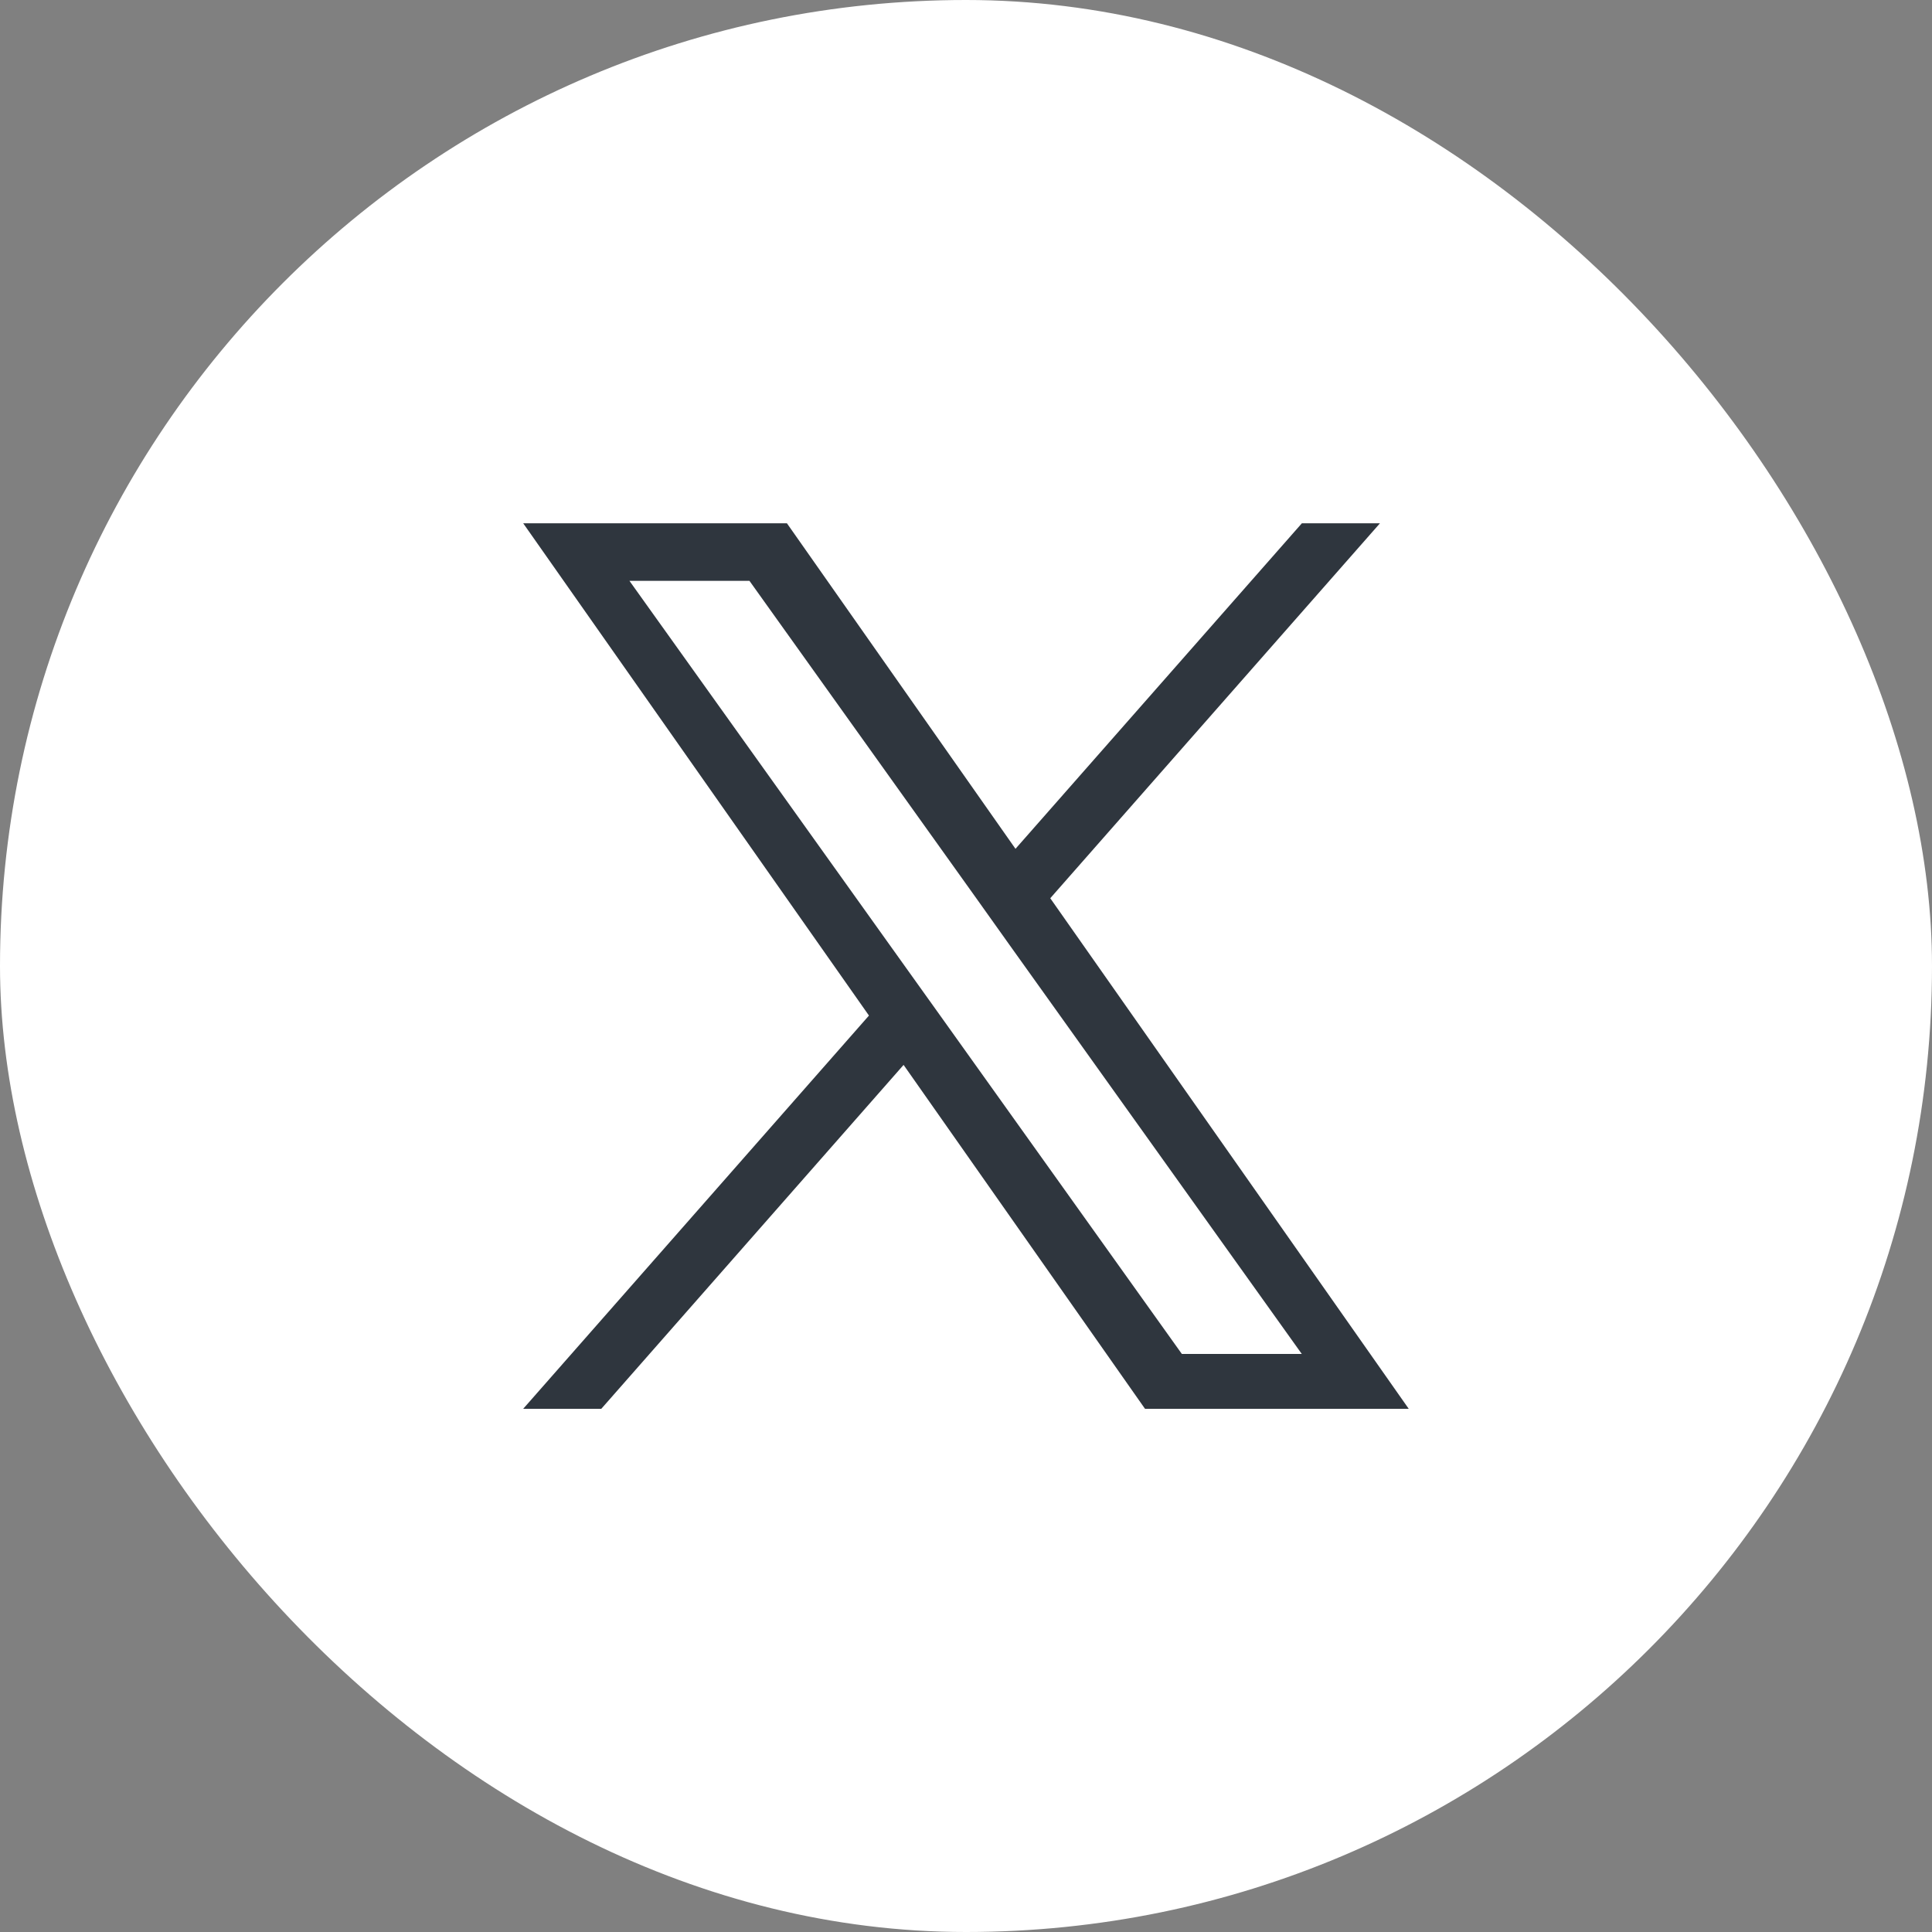
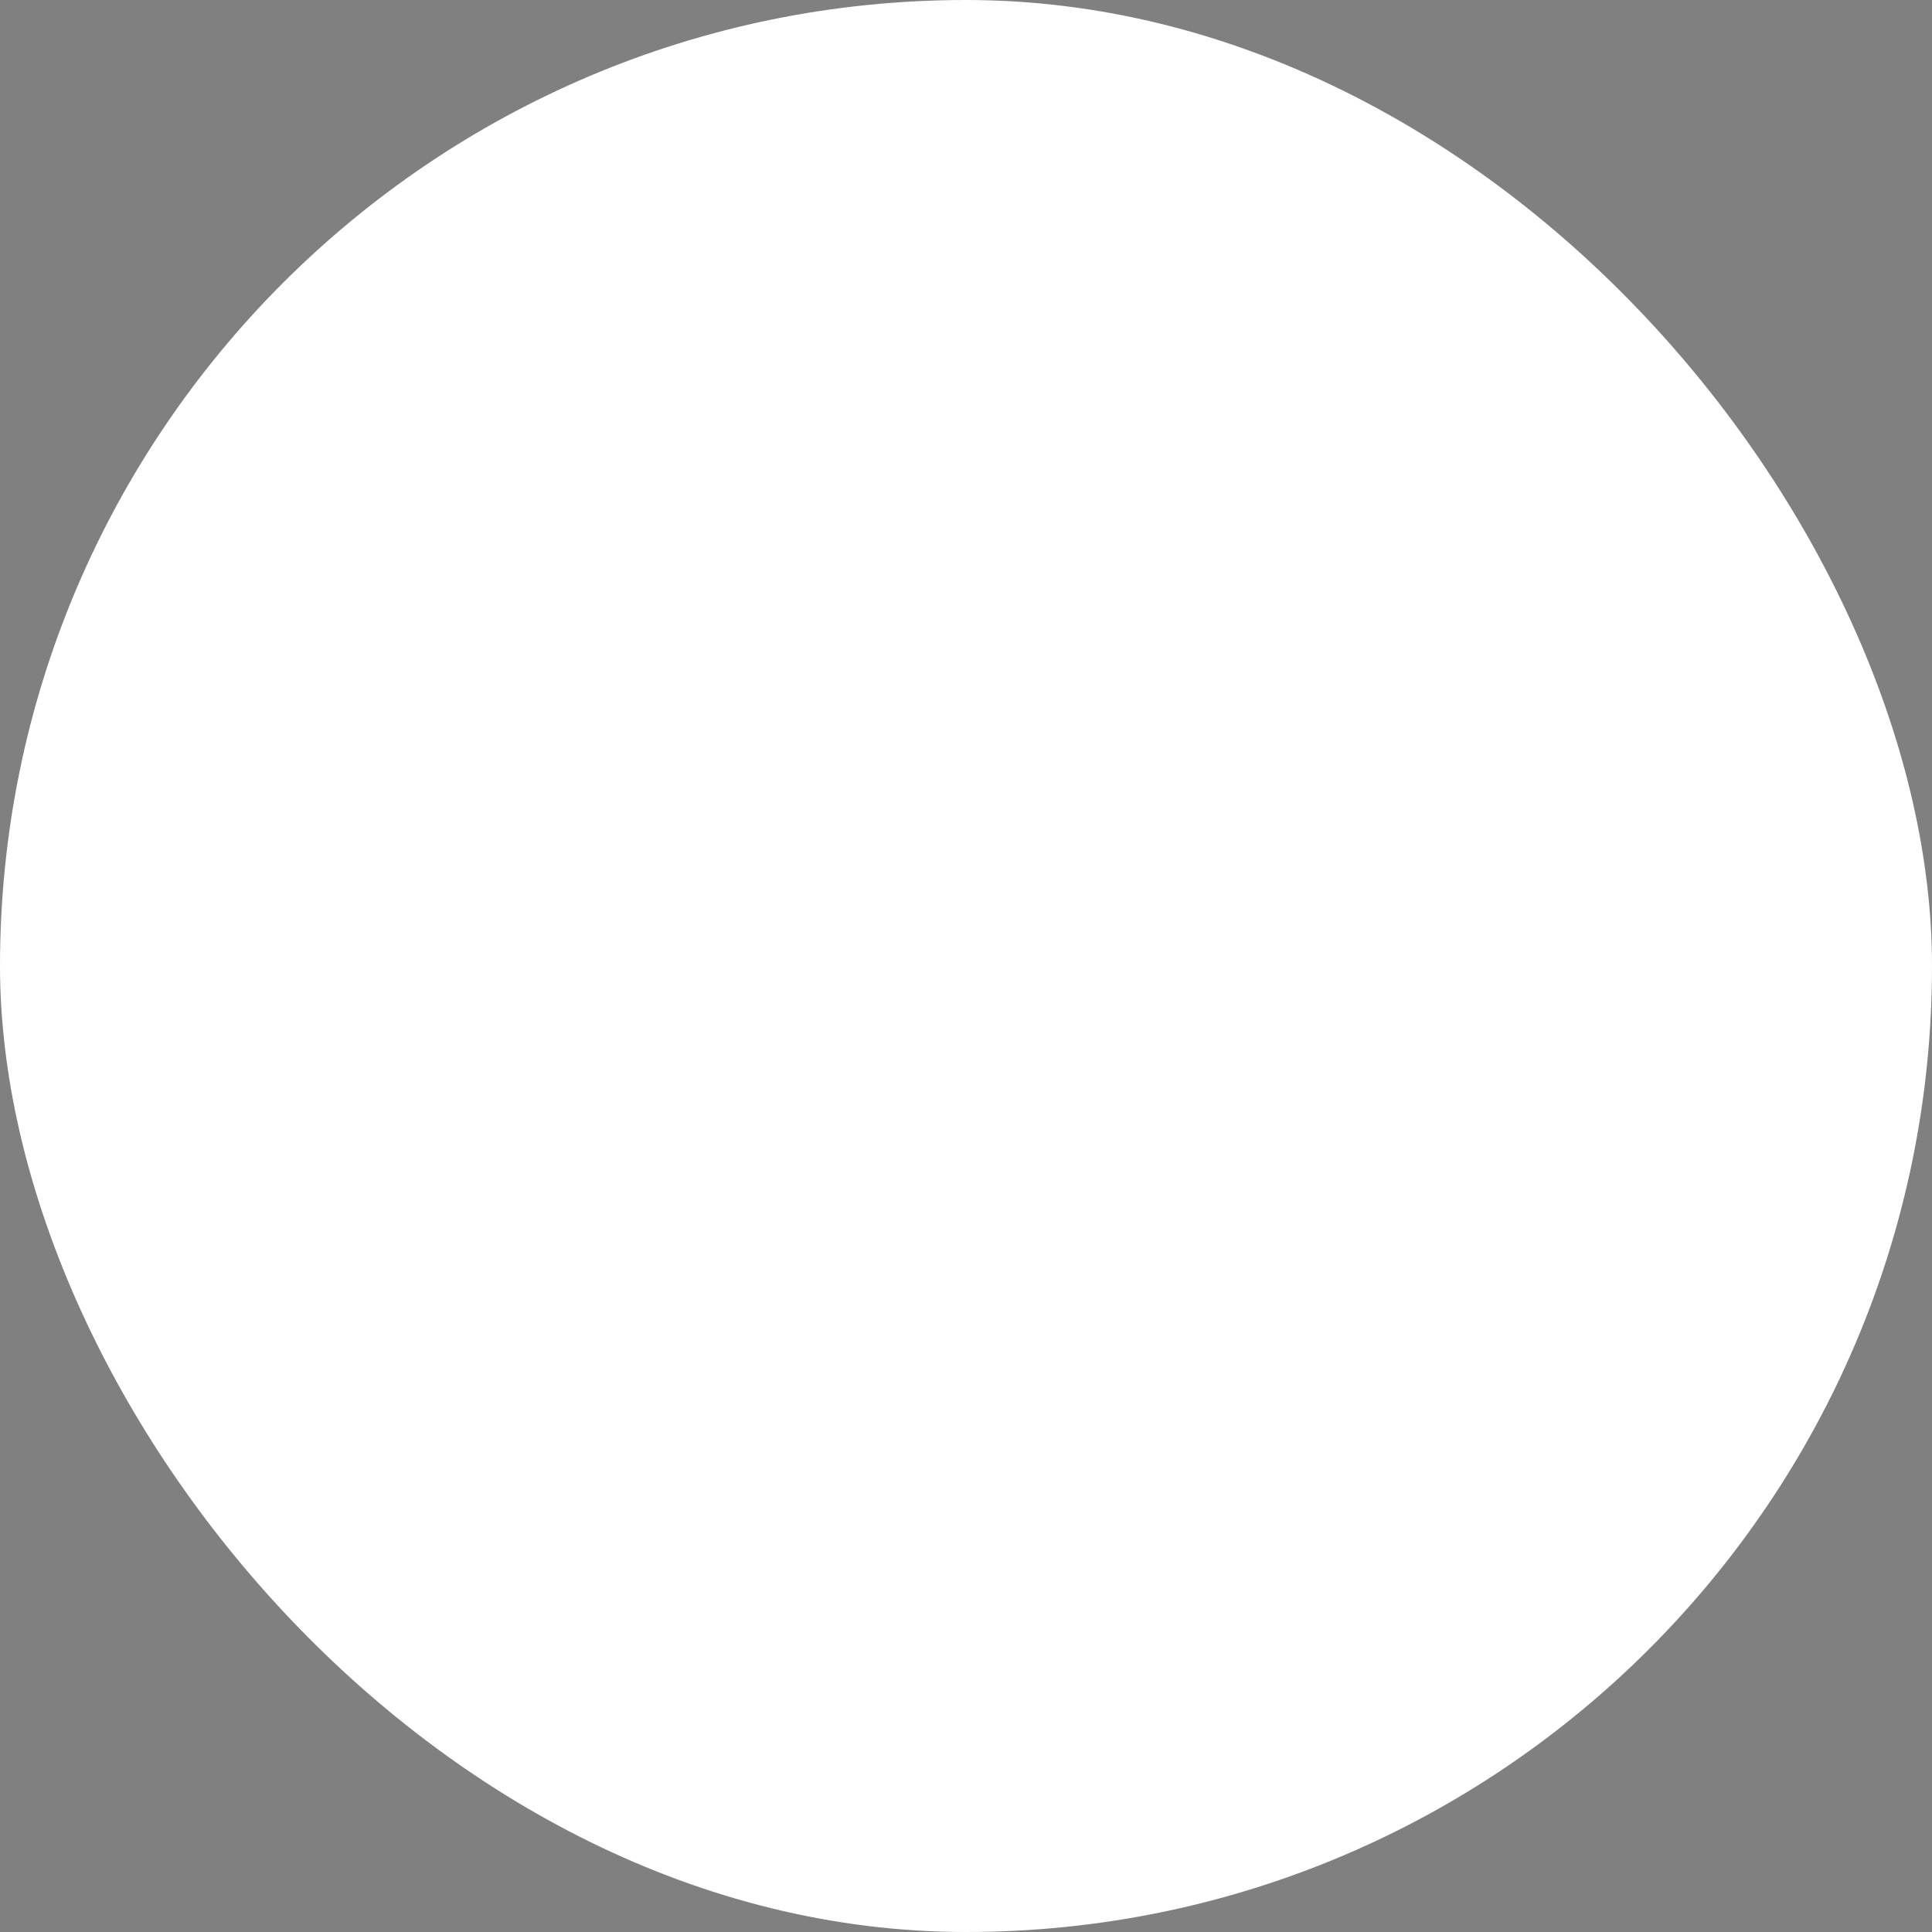
<svg xmlns="http://www.w3.org/2000/svg" width="26" height="26" viewBox="0 0 26 26" fill="none">
  <rect x="0" y="0" width="26" height="26" fill="#808080" stroke="none" />
  <rect width="26" height="26" rx="13" fill="white" />
-   <path d="M14.134 12.088L18.571 7.042H17.52L13.666 11.423L10.59 7.042H7.041L11.694 13.667L7.041 18.959H8.092L12.16 14.331L15.409 18.959H18.958L14.134 12.088ZM12.694 13.725L12.222 13.065L8.471 7.817H10.086L13.114 12.054L13.584 12.714L17.519 18.221H15.905L12.694 13.725Z" fill="#2F363E" />
</svg>